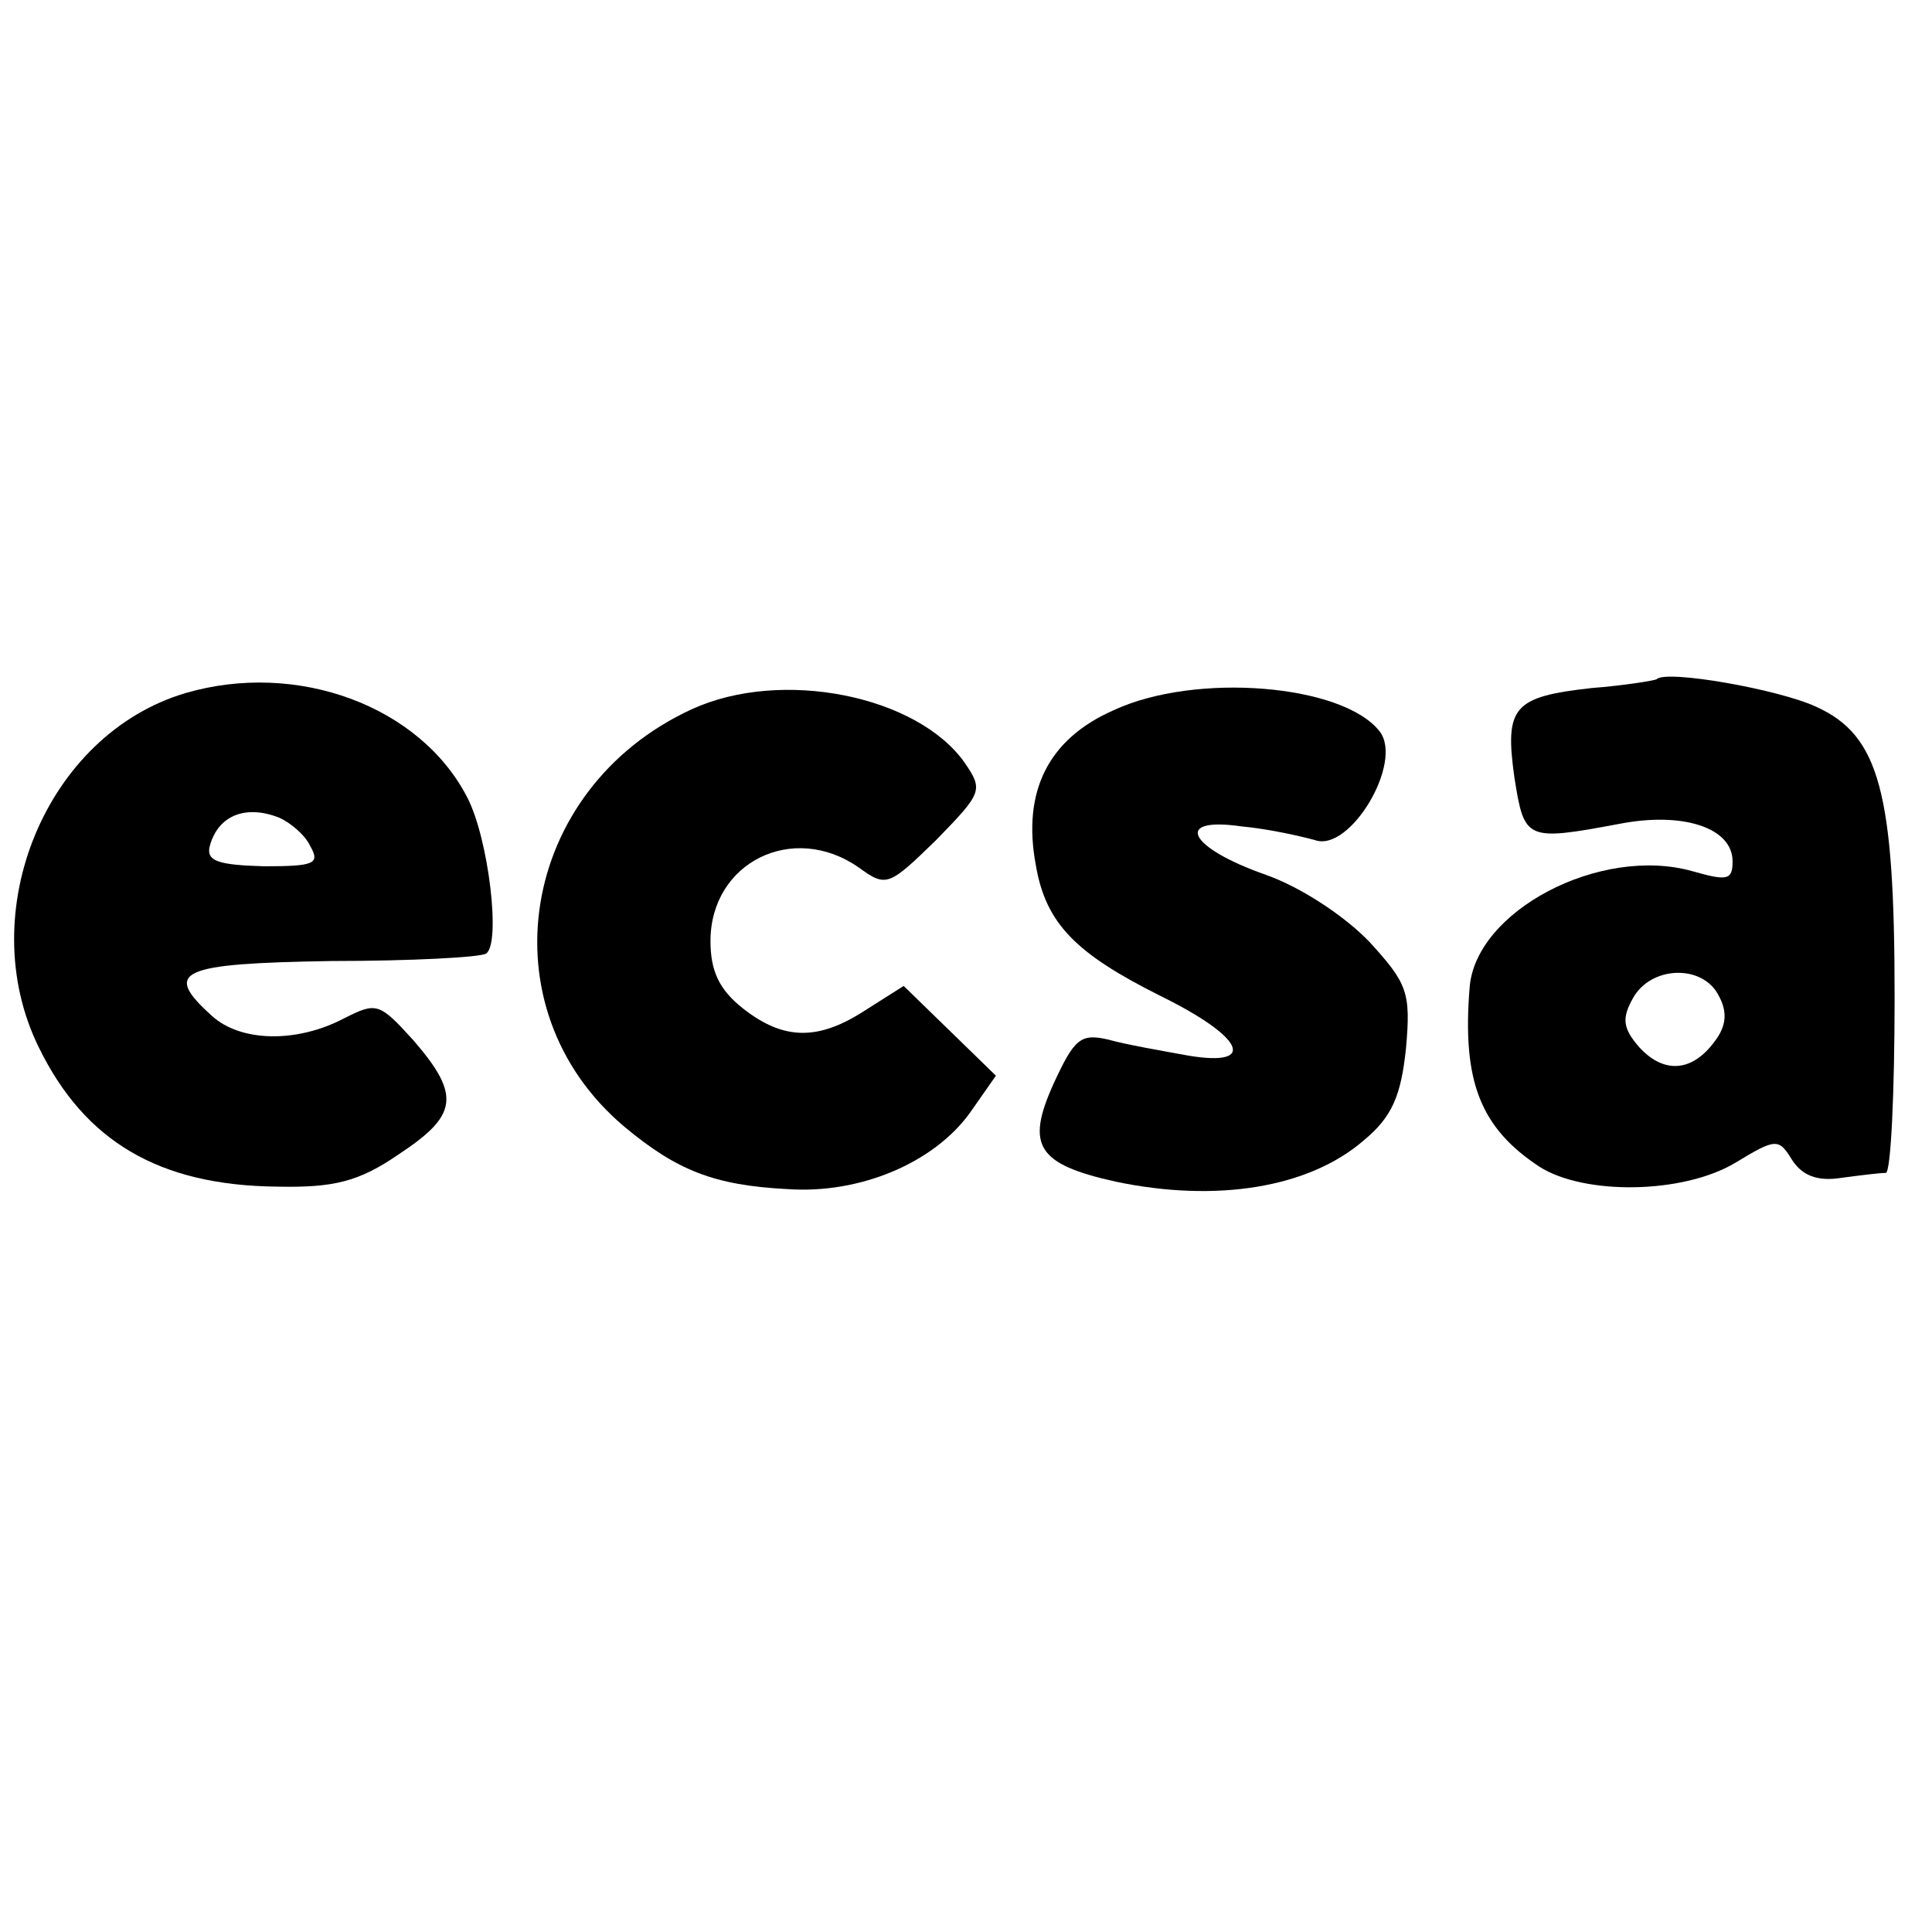
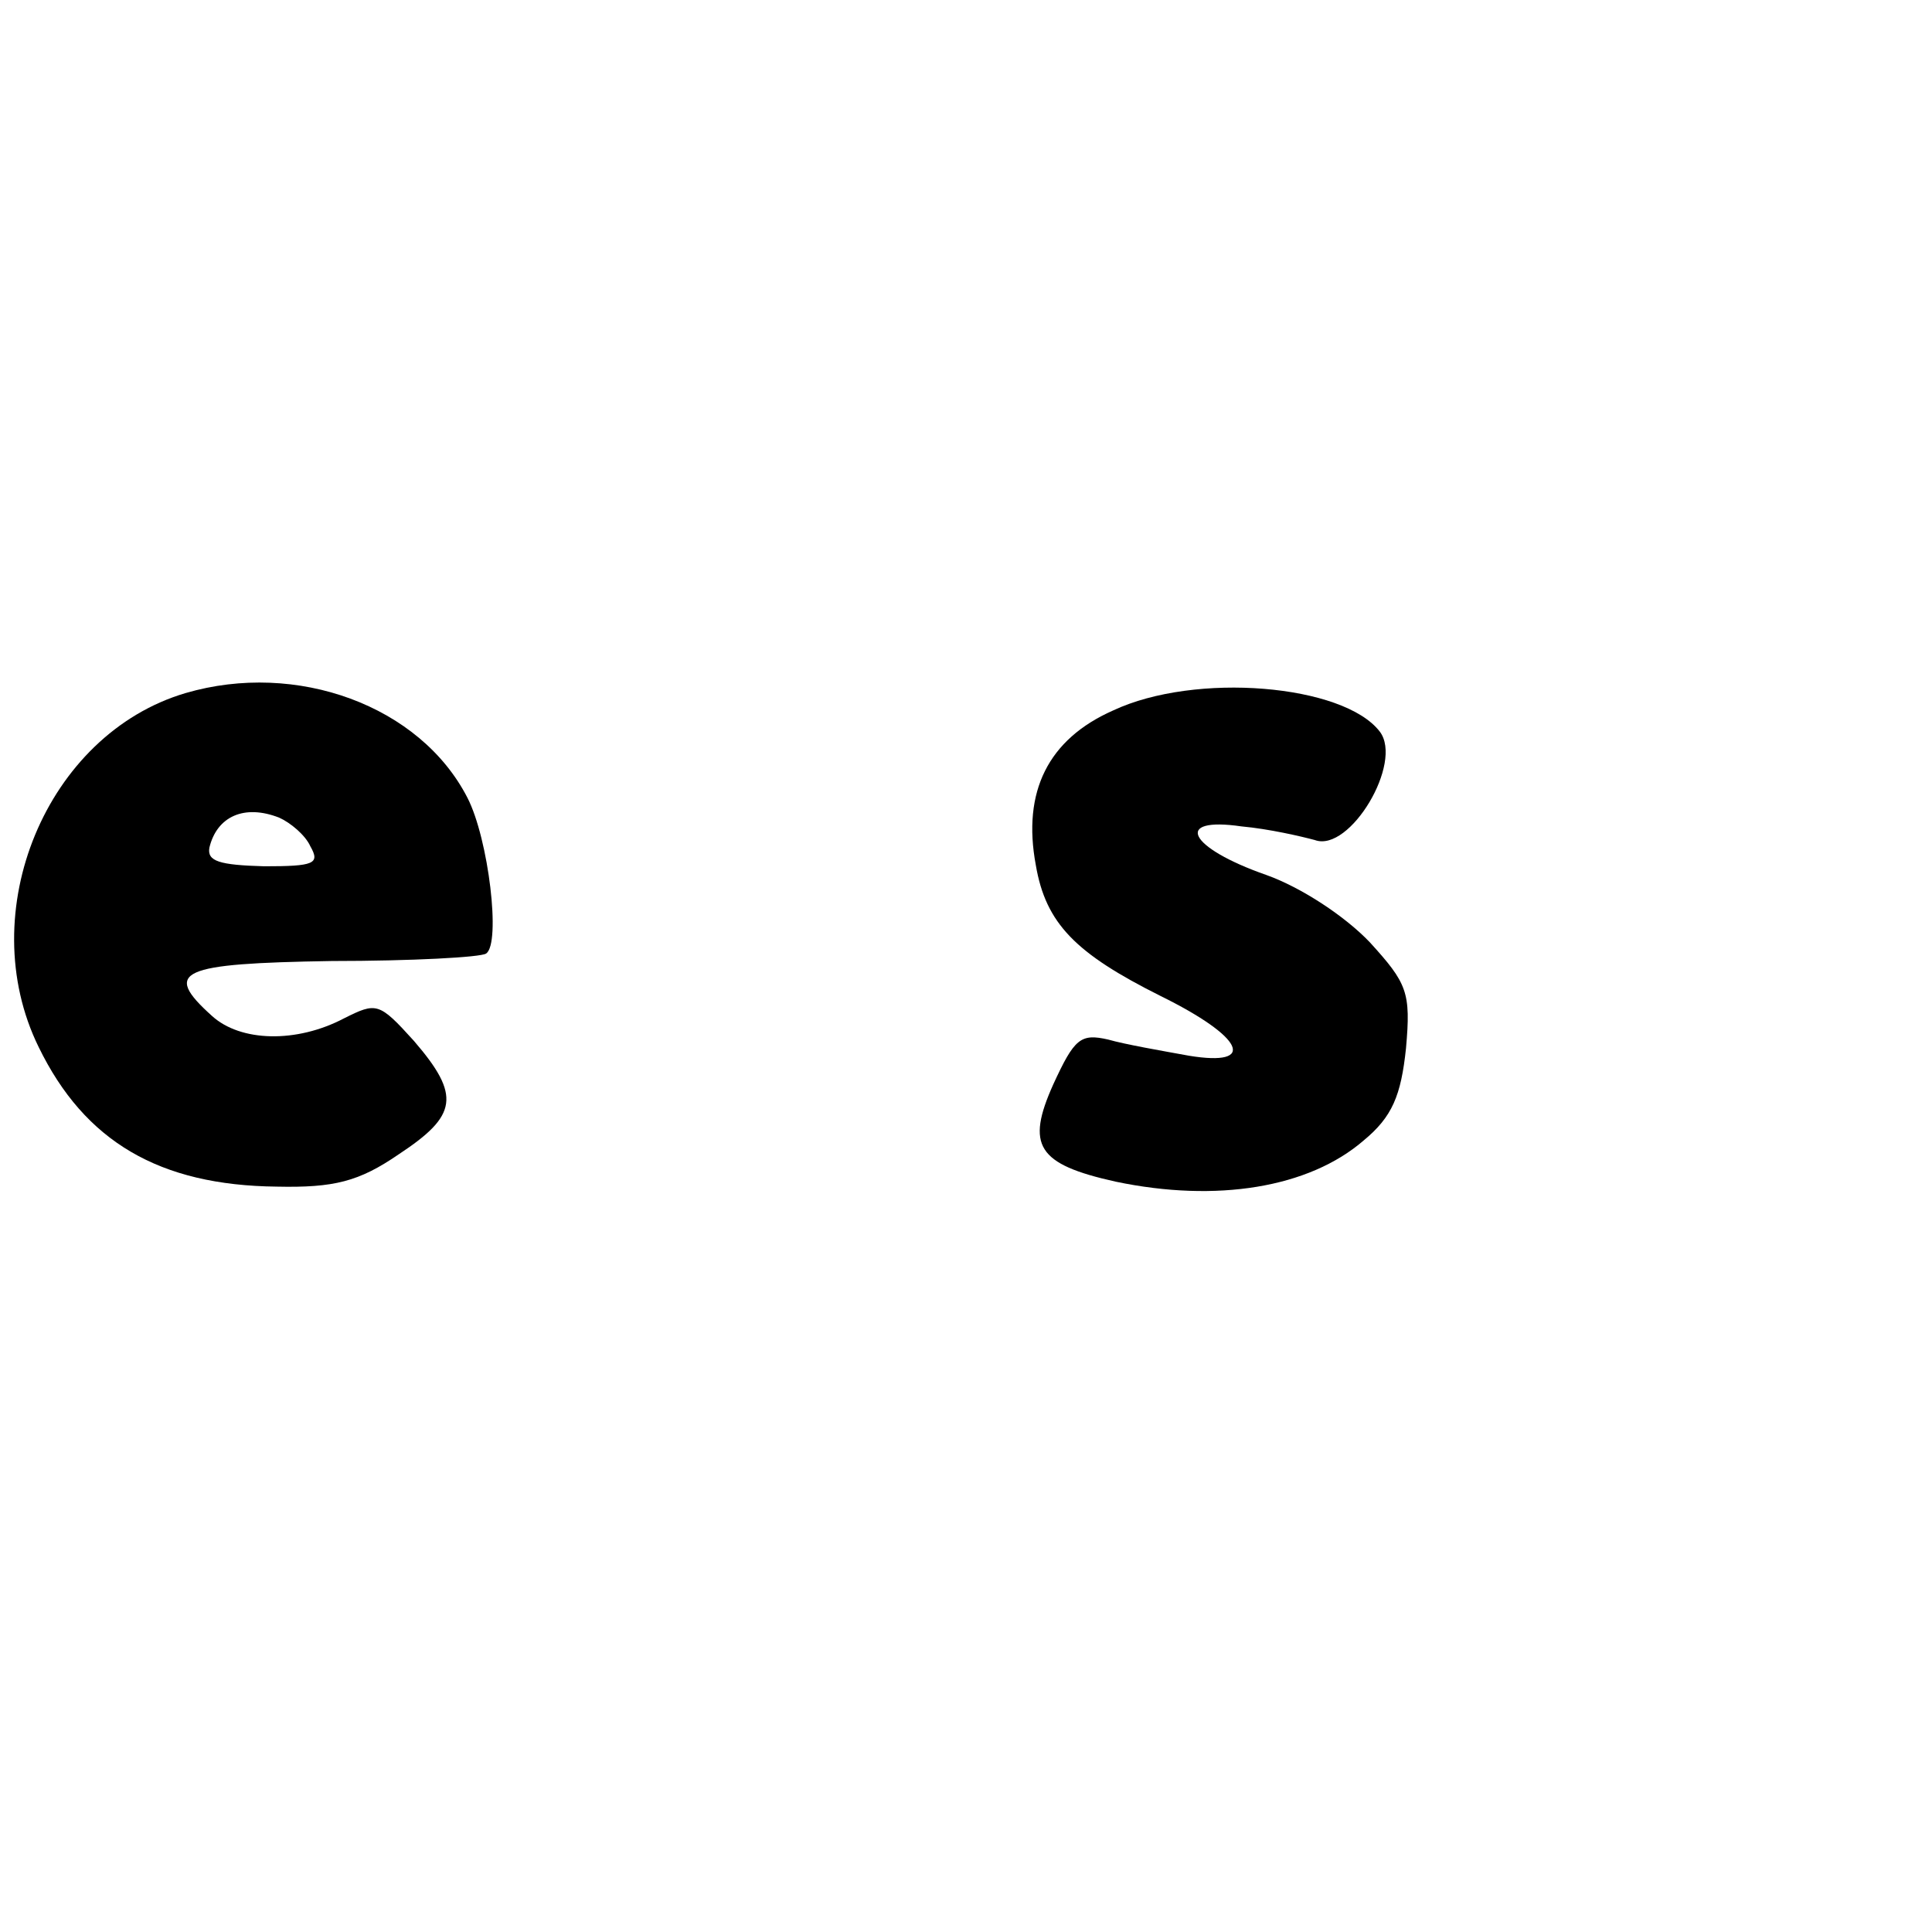
<svg xmlns="http://www.w3.org/2000/svg" version="1.0" width="155pt" height="155pt" viewBox="0 0 155 155" preserveAspectRatio="xMidYMid meet">
  <g transform="translate(0,155) scale(0.1,-0.1)" fill="#000000" stroke="none">
    <path d="M149 994 c-112 -33 -171 -176 -118 -284 37 -76 97 -111 191 -112 46 -1 66 4 98 26 47 31 50 47 12 91 -28 31 -30 31 -56 18 -38 -20 -83 -19 -106 2 -40 36 -26 42 96 44 64 0 120 3 124 6 12 8 2 92 -15 125 -38 74 -137 110 -226 84z m75 -100 c9 -4 21 -14 25 -23 8 -14 3 -16 -37 -16 -36 1 -46 4 -44 15 6 25 28 35 56 24z" />
-     <path d="M1329 1005 c-2 -1 -26 -5 -52 -7 -63 -7 -70 -15 -62 -72 8 -50 9 -51 84 -37 51 10 91 -3 91 -30 0 -15 -4 -16 -32 -8 -74 21 -175 -32 -179 -94 -6 -75 9 -112 56 -143 36 -23 115 -22 157 3 33 20 35 20 46 2 8 -12 20 -17 39 -14 15 2 31 4 36 4 4 1 7 64 7 141 0 164 -12 210 -63 233 -30 14 -121 30 -128 22z m50 -254 c7 -13 6 -24 -3 -36 -18 -25 -41 -27 -61 -5 -13 15 -14 23 -5 39 14 26 56 28 69 2z" />
-     <path d="M555 981 c-139 -64 -167 -240 -54 -335 42 -35 72 -47 131 -50 58 -4 117 21 146 61 l21 30 -37 36 -37 36 -30 -19 c-38 -25 -66 -25 -99 1 -19 15 -26 30 -26 54 0 63 66 96 119 59 22 -16 24 -15 62 22 37 38 38 40 23 62 -38 54 -147 76 -219 43z" />
    <path d="M893 980 c-52 -23 -73 -65 -62 -124 8 -47 32 -71 100 -105 67 -33 78 -57 23 -48 -22 4 -51 9 -65 13 -22 5 -27 1 -44 -36 -22 -49 -13 -64 50 -78 81 -17 155 -5 199 33 23 19 30 36 34 74 4 45 1 52 -29 85 -20 21 -55 44 -83 54 -63 22 -75 47 -20 39 22 -2 48 -8 59 -11 28 -10 71 62 52 87 -29 38 -148 48 -214 17z" />
  </g>
</svg>